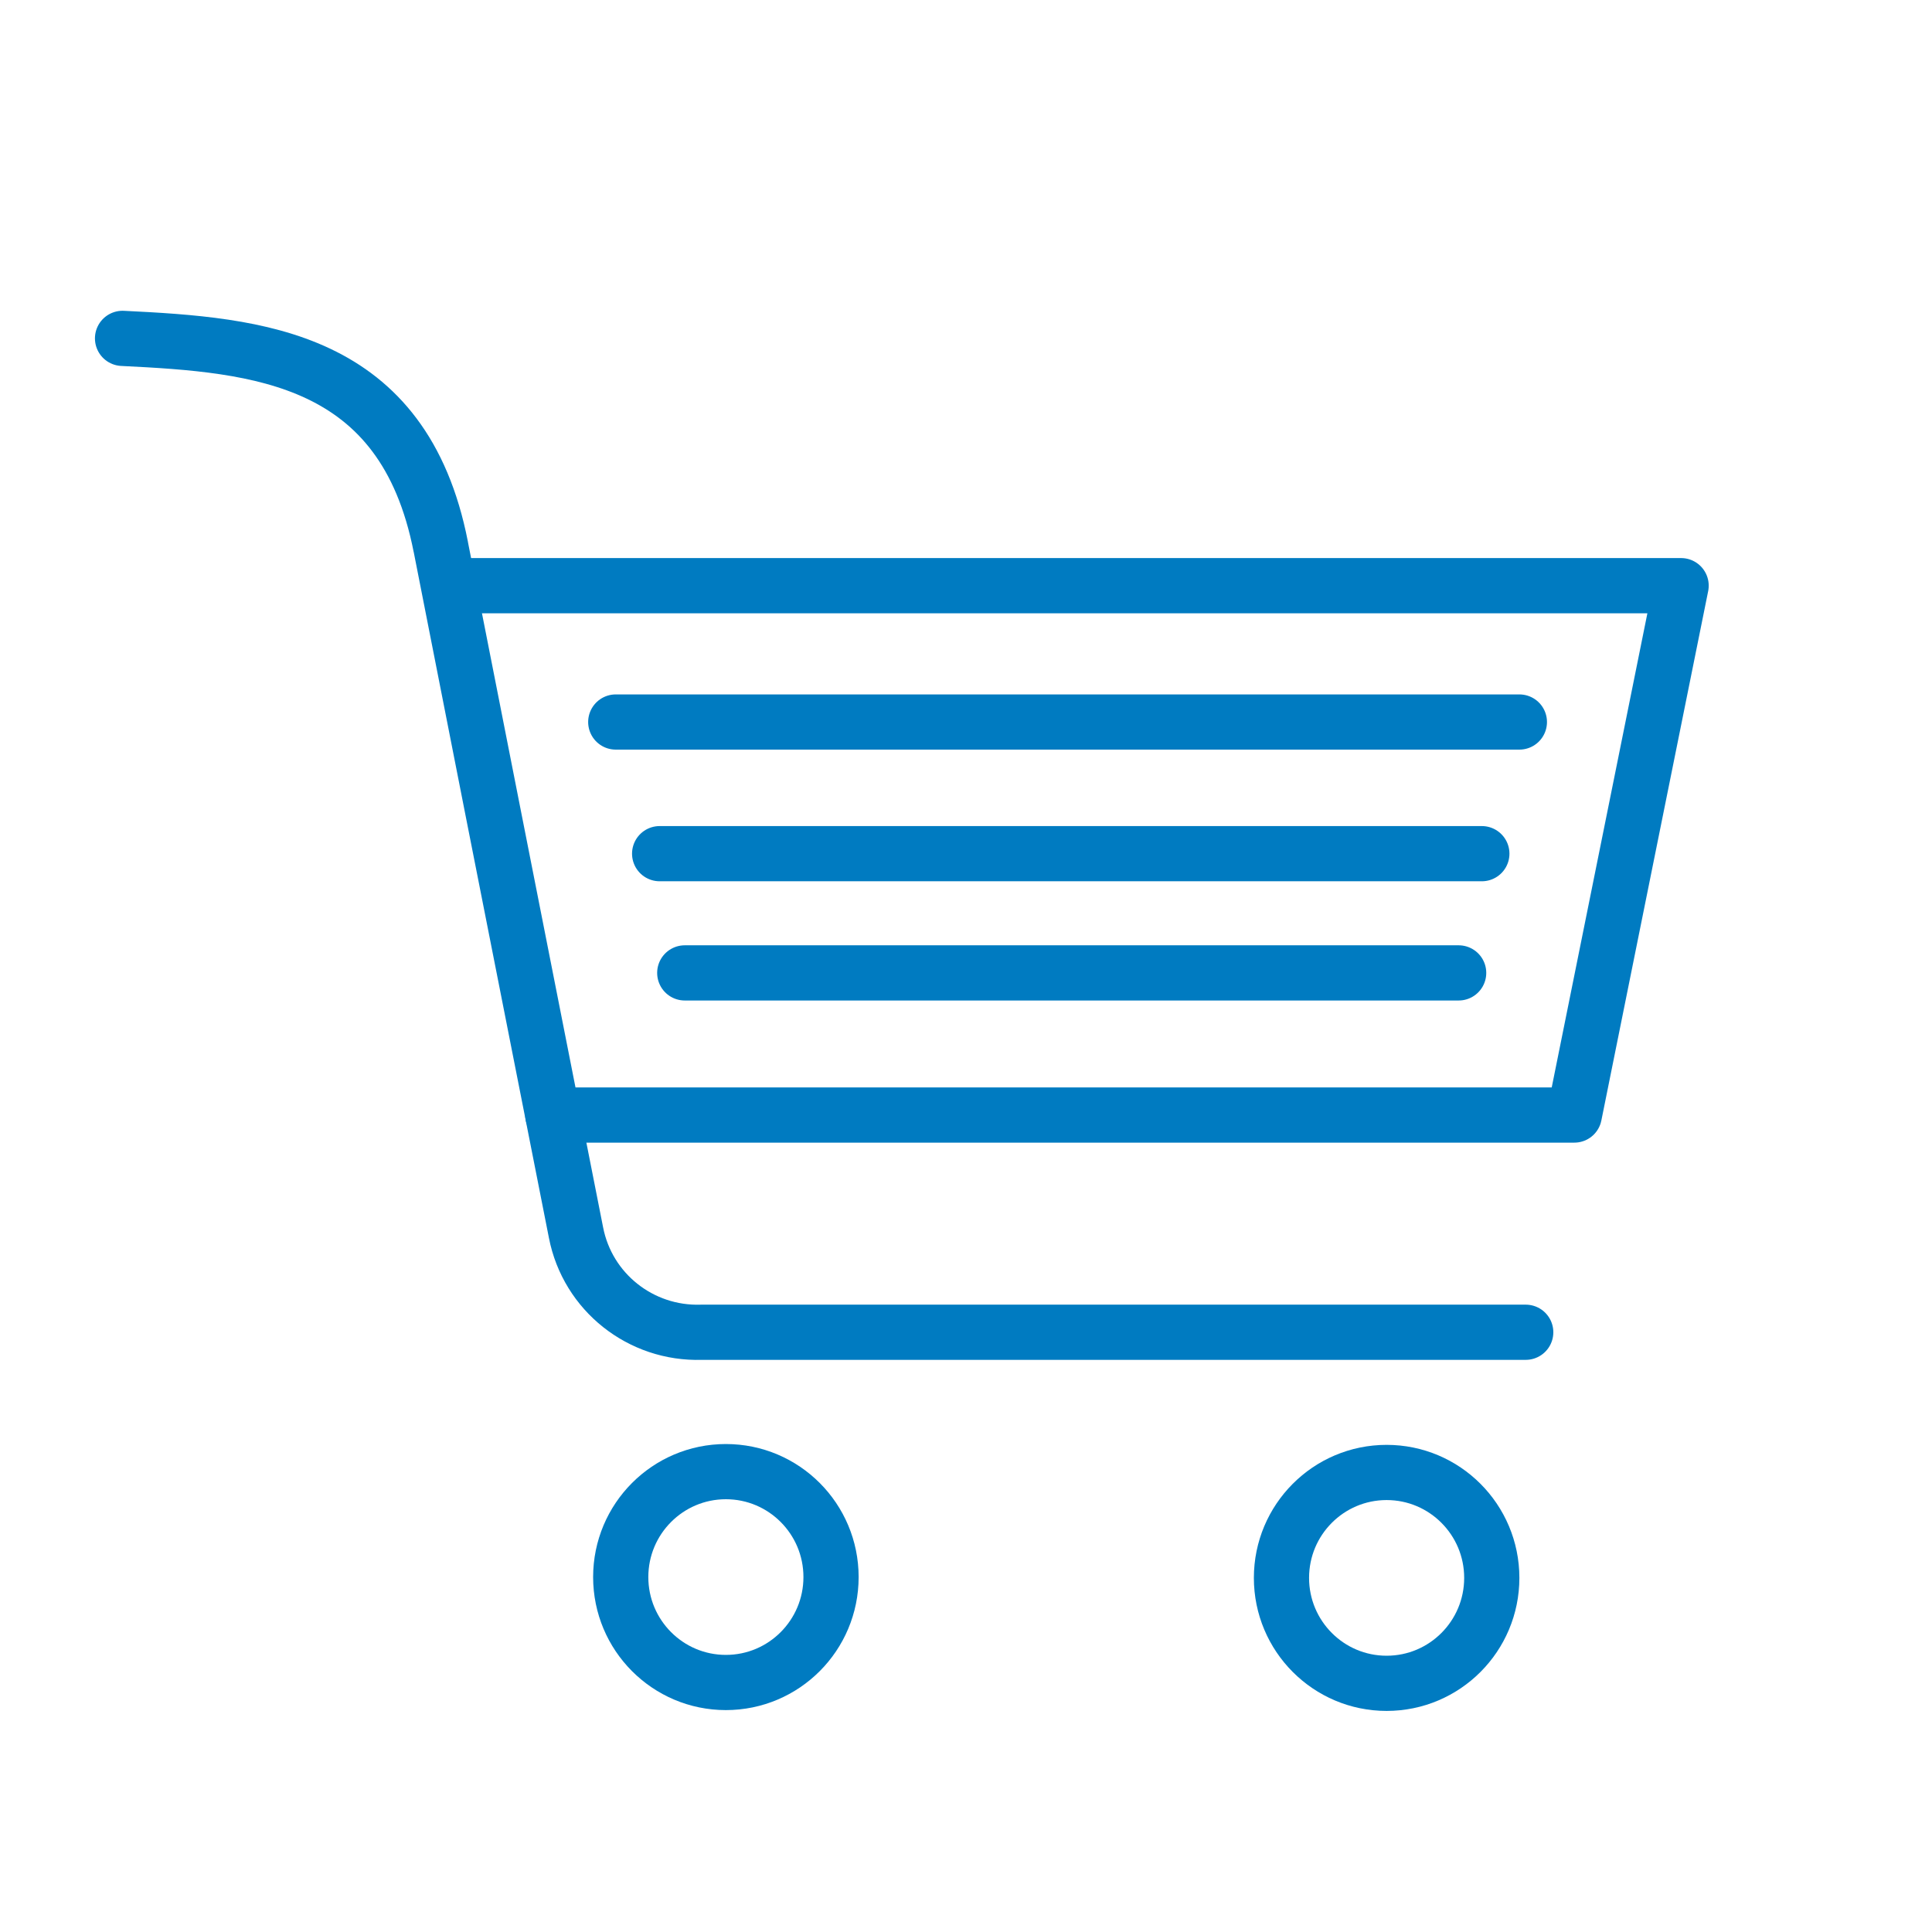
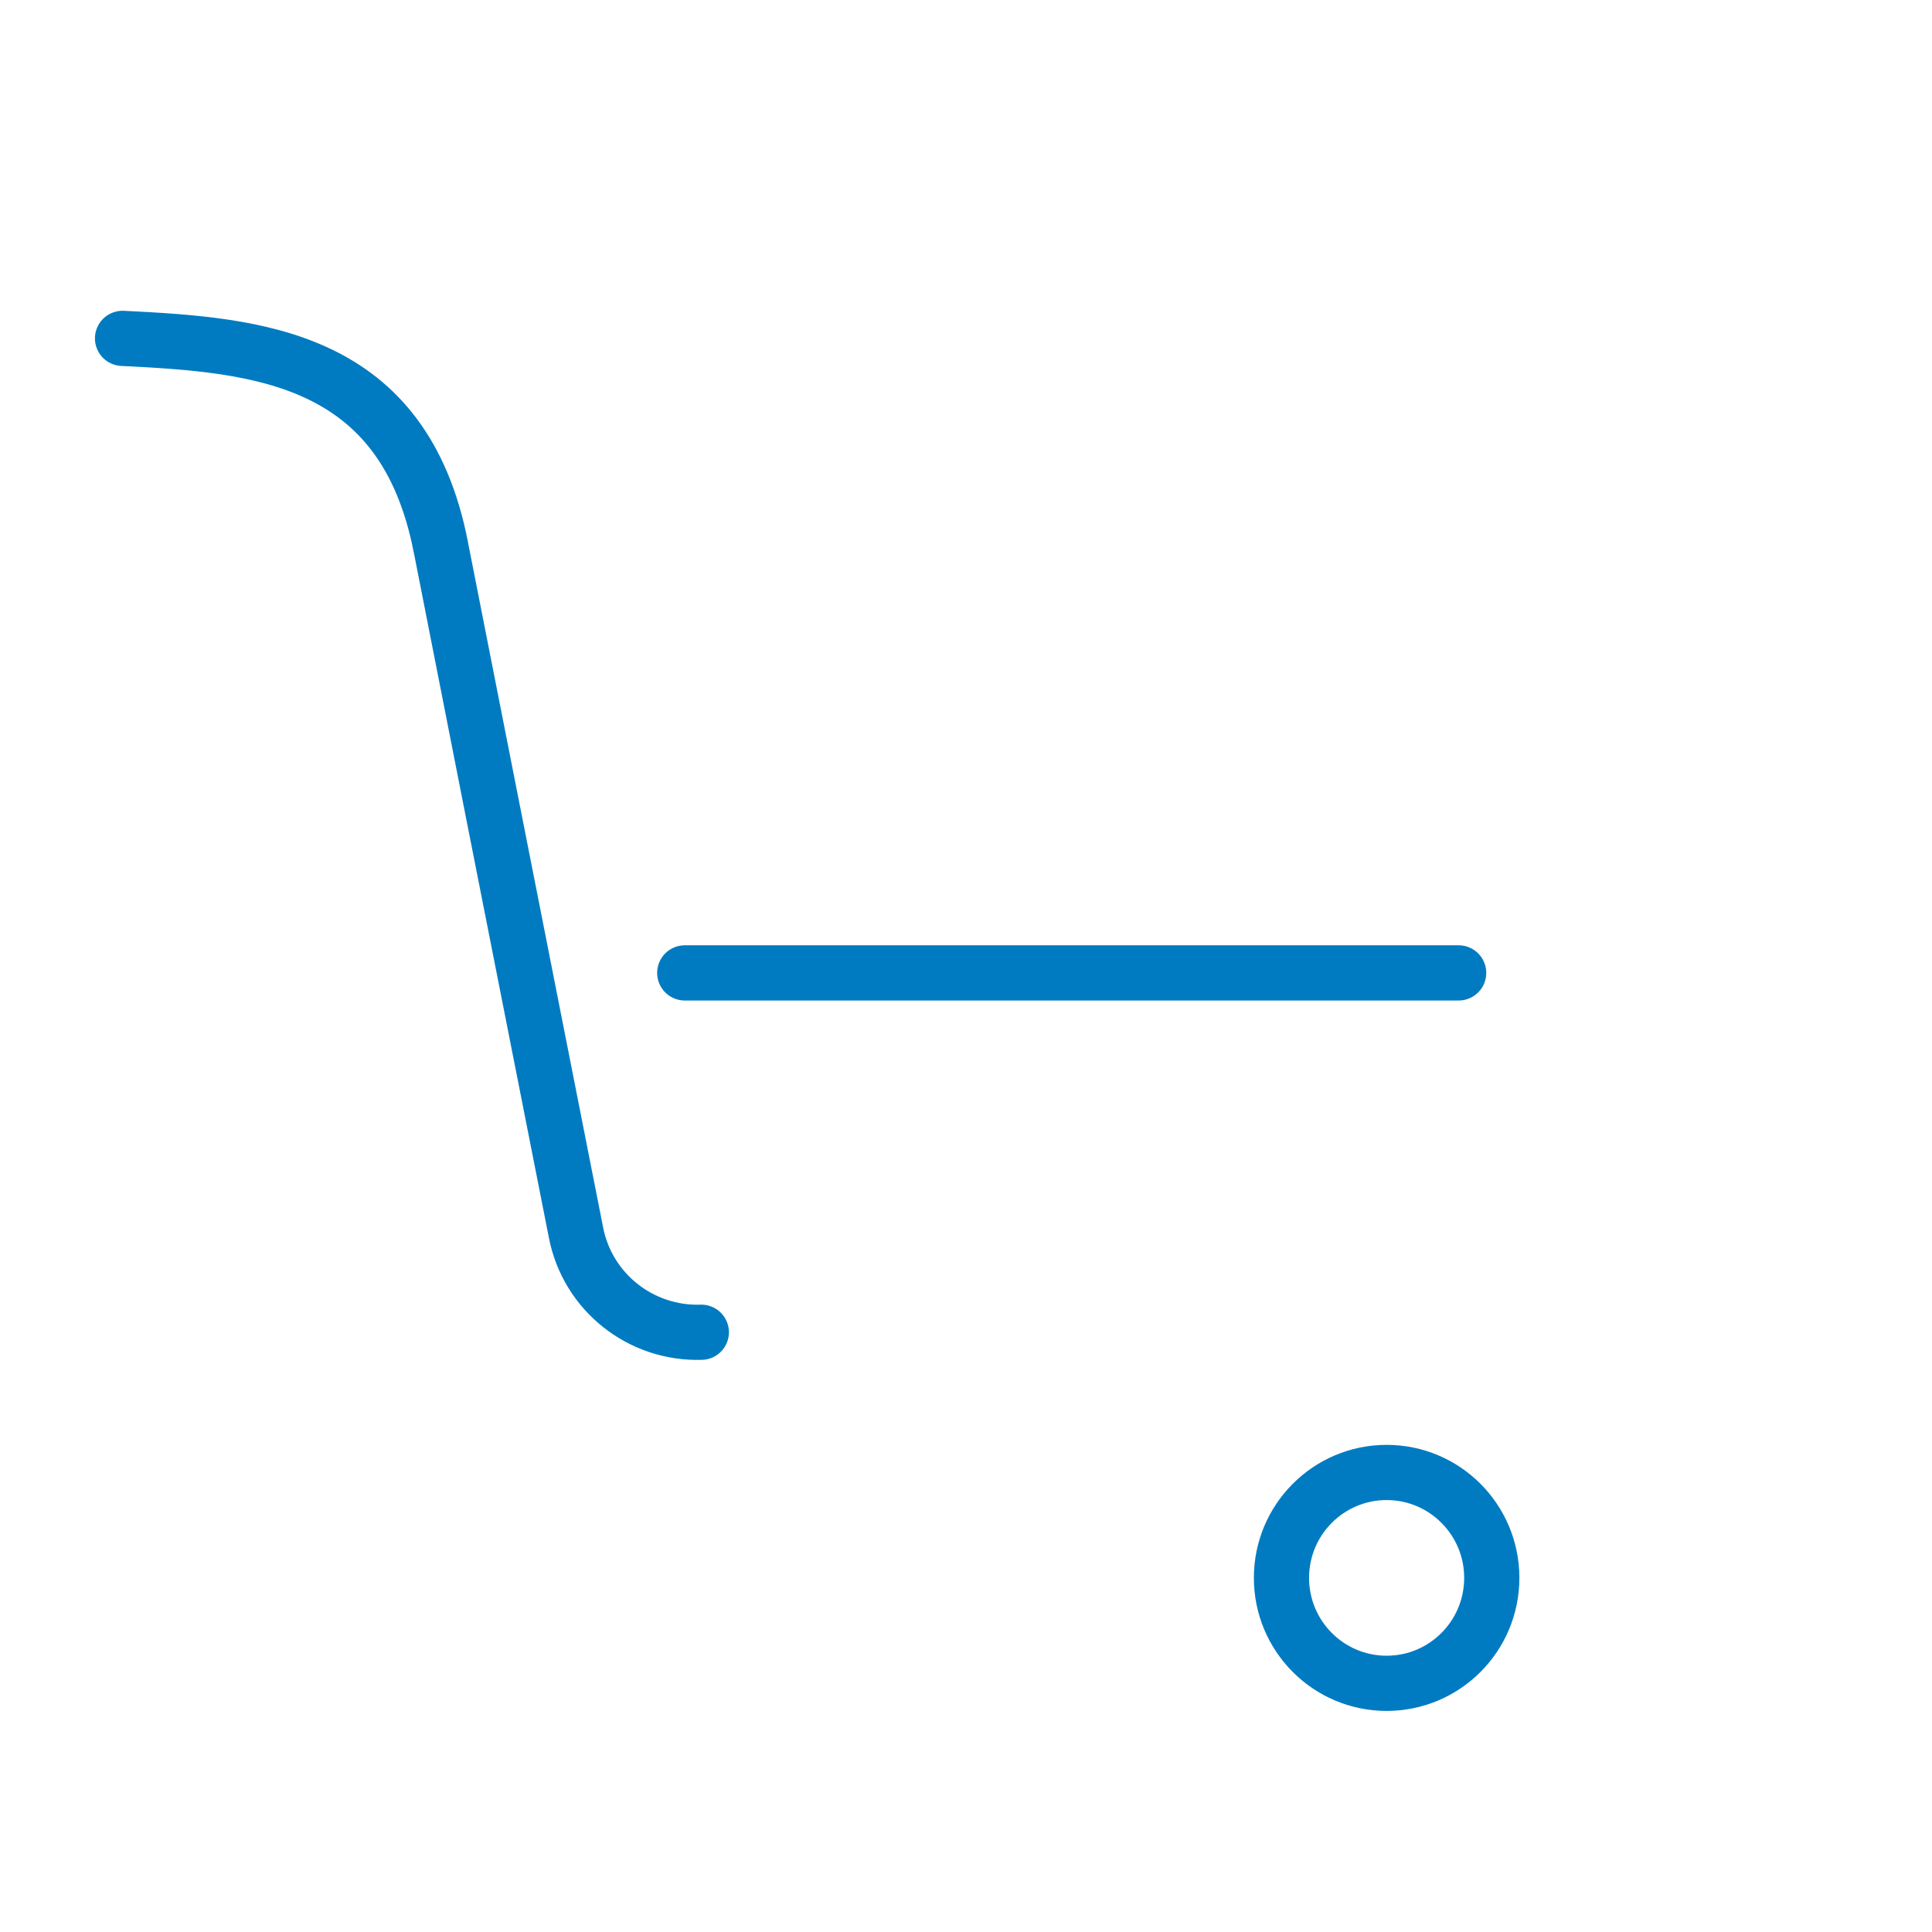
<svg xmlns="http://www.w3.org/2000/svg" id="Ebene_1" viewBox="0 0 70 70">
  <defs>
    <style>.cls-1{fill:none;stroke:#007bc1;stroke-linecap:round;stroke-linejoin:round;stroke-width:2px;}</style>
  </defs>
-   <path class="cls-1" d="m4.44,12.26c4.92.24,10.18.66,11.53,7.55.01.07,3.37,17.11,4.9,24.85.42,2.16,2.35,3.68,4.54,3.61h29.87" />
-   <polyline class="cls-1" points="16.47 21.22 60.91 21.22 57.04 40.4 20.03 40.4" />
-   <ellipse class="cls-1" cx="26.3" cy="57.14" rx="3.81" ry="3.82" />
+   <path class="cls-1" d="m4.44,12.26c4.92.24,10.18.66,11.53,7.55.01.07,3.37,17.11,4.9,24.85.42,2.16,2.35,3.68,4.54,3.61" />
  <ellipse class="cls-1" cx="50.24" cy="57.17" rx="3.81" ry="3.82" />
-   <line class="cls-1" x1="22.31" y1="26.16" x2="55.05" y2="26.16" />
-   <line class="cls-1" x1="23.9" y1="30.93" x2="53.69" y2="30.93" />
  <line class="cls-1" x1="24.81" y1="35.25" x2="52.85" y2="35.25" />
</svg>